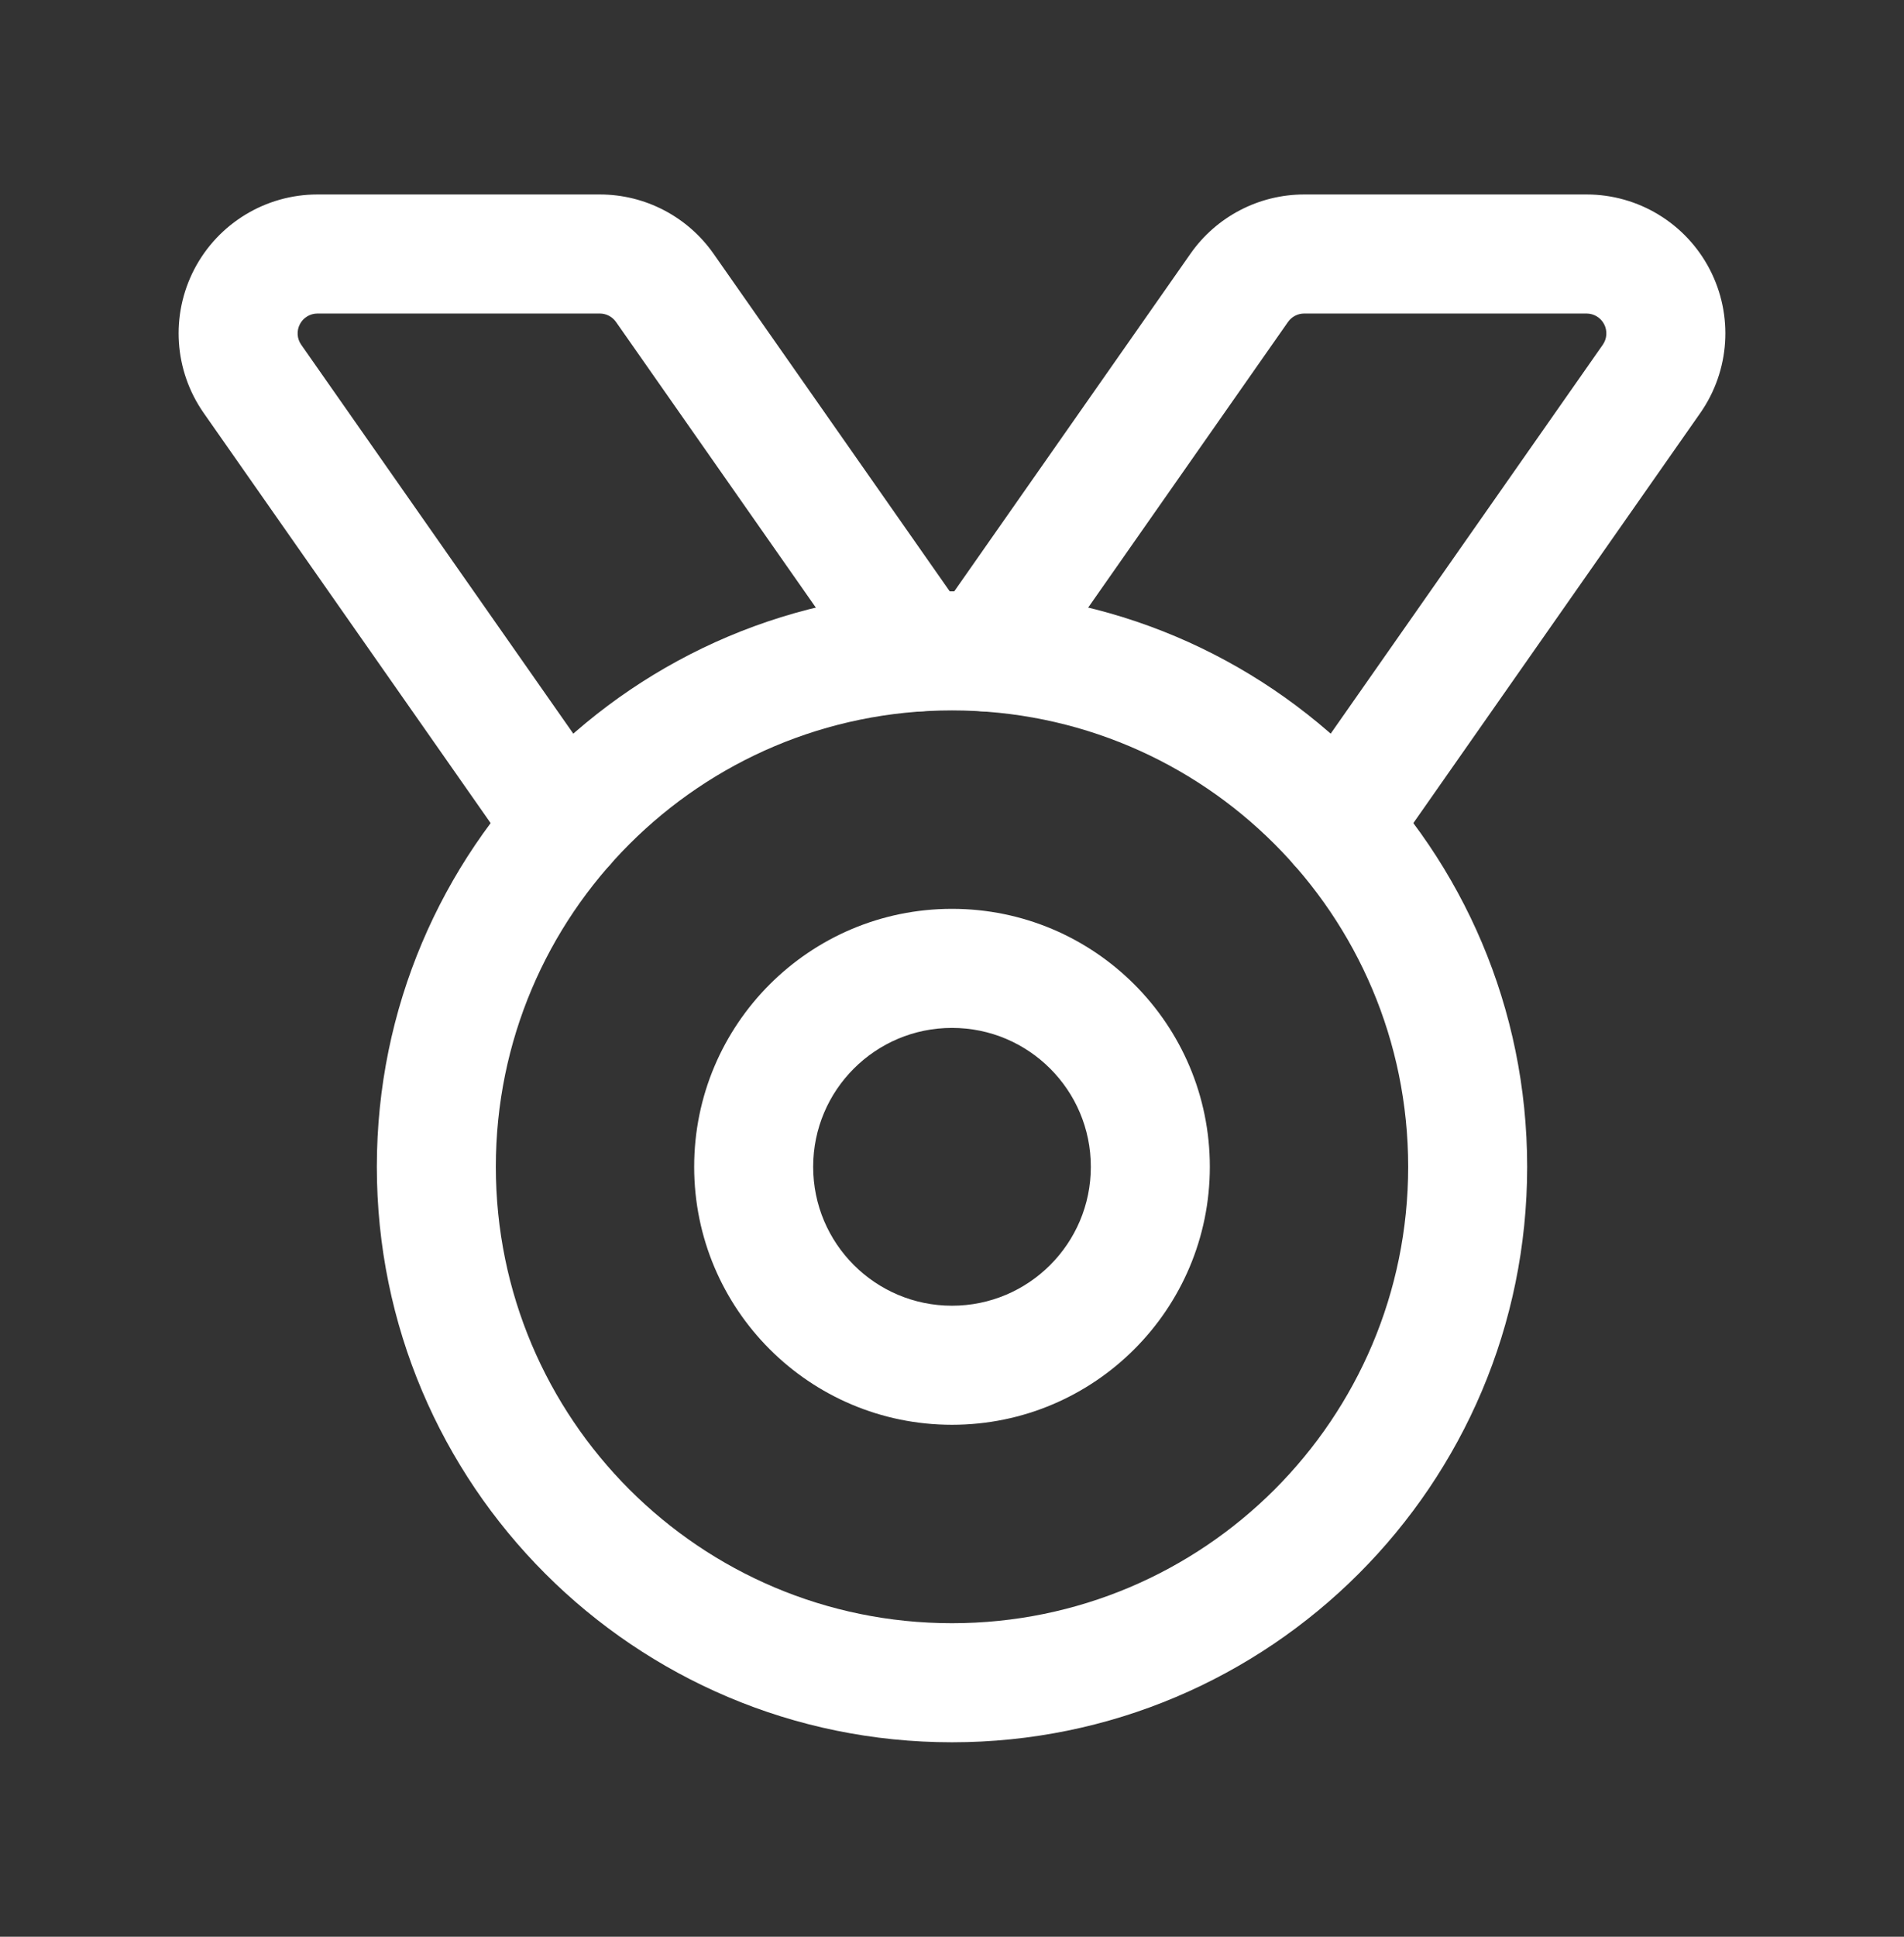
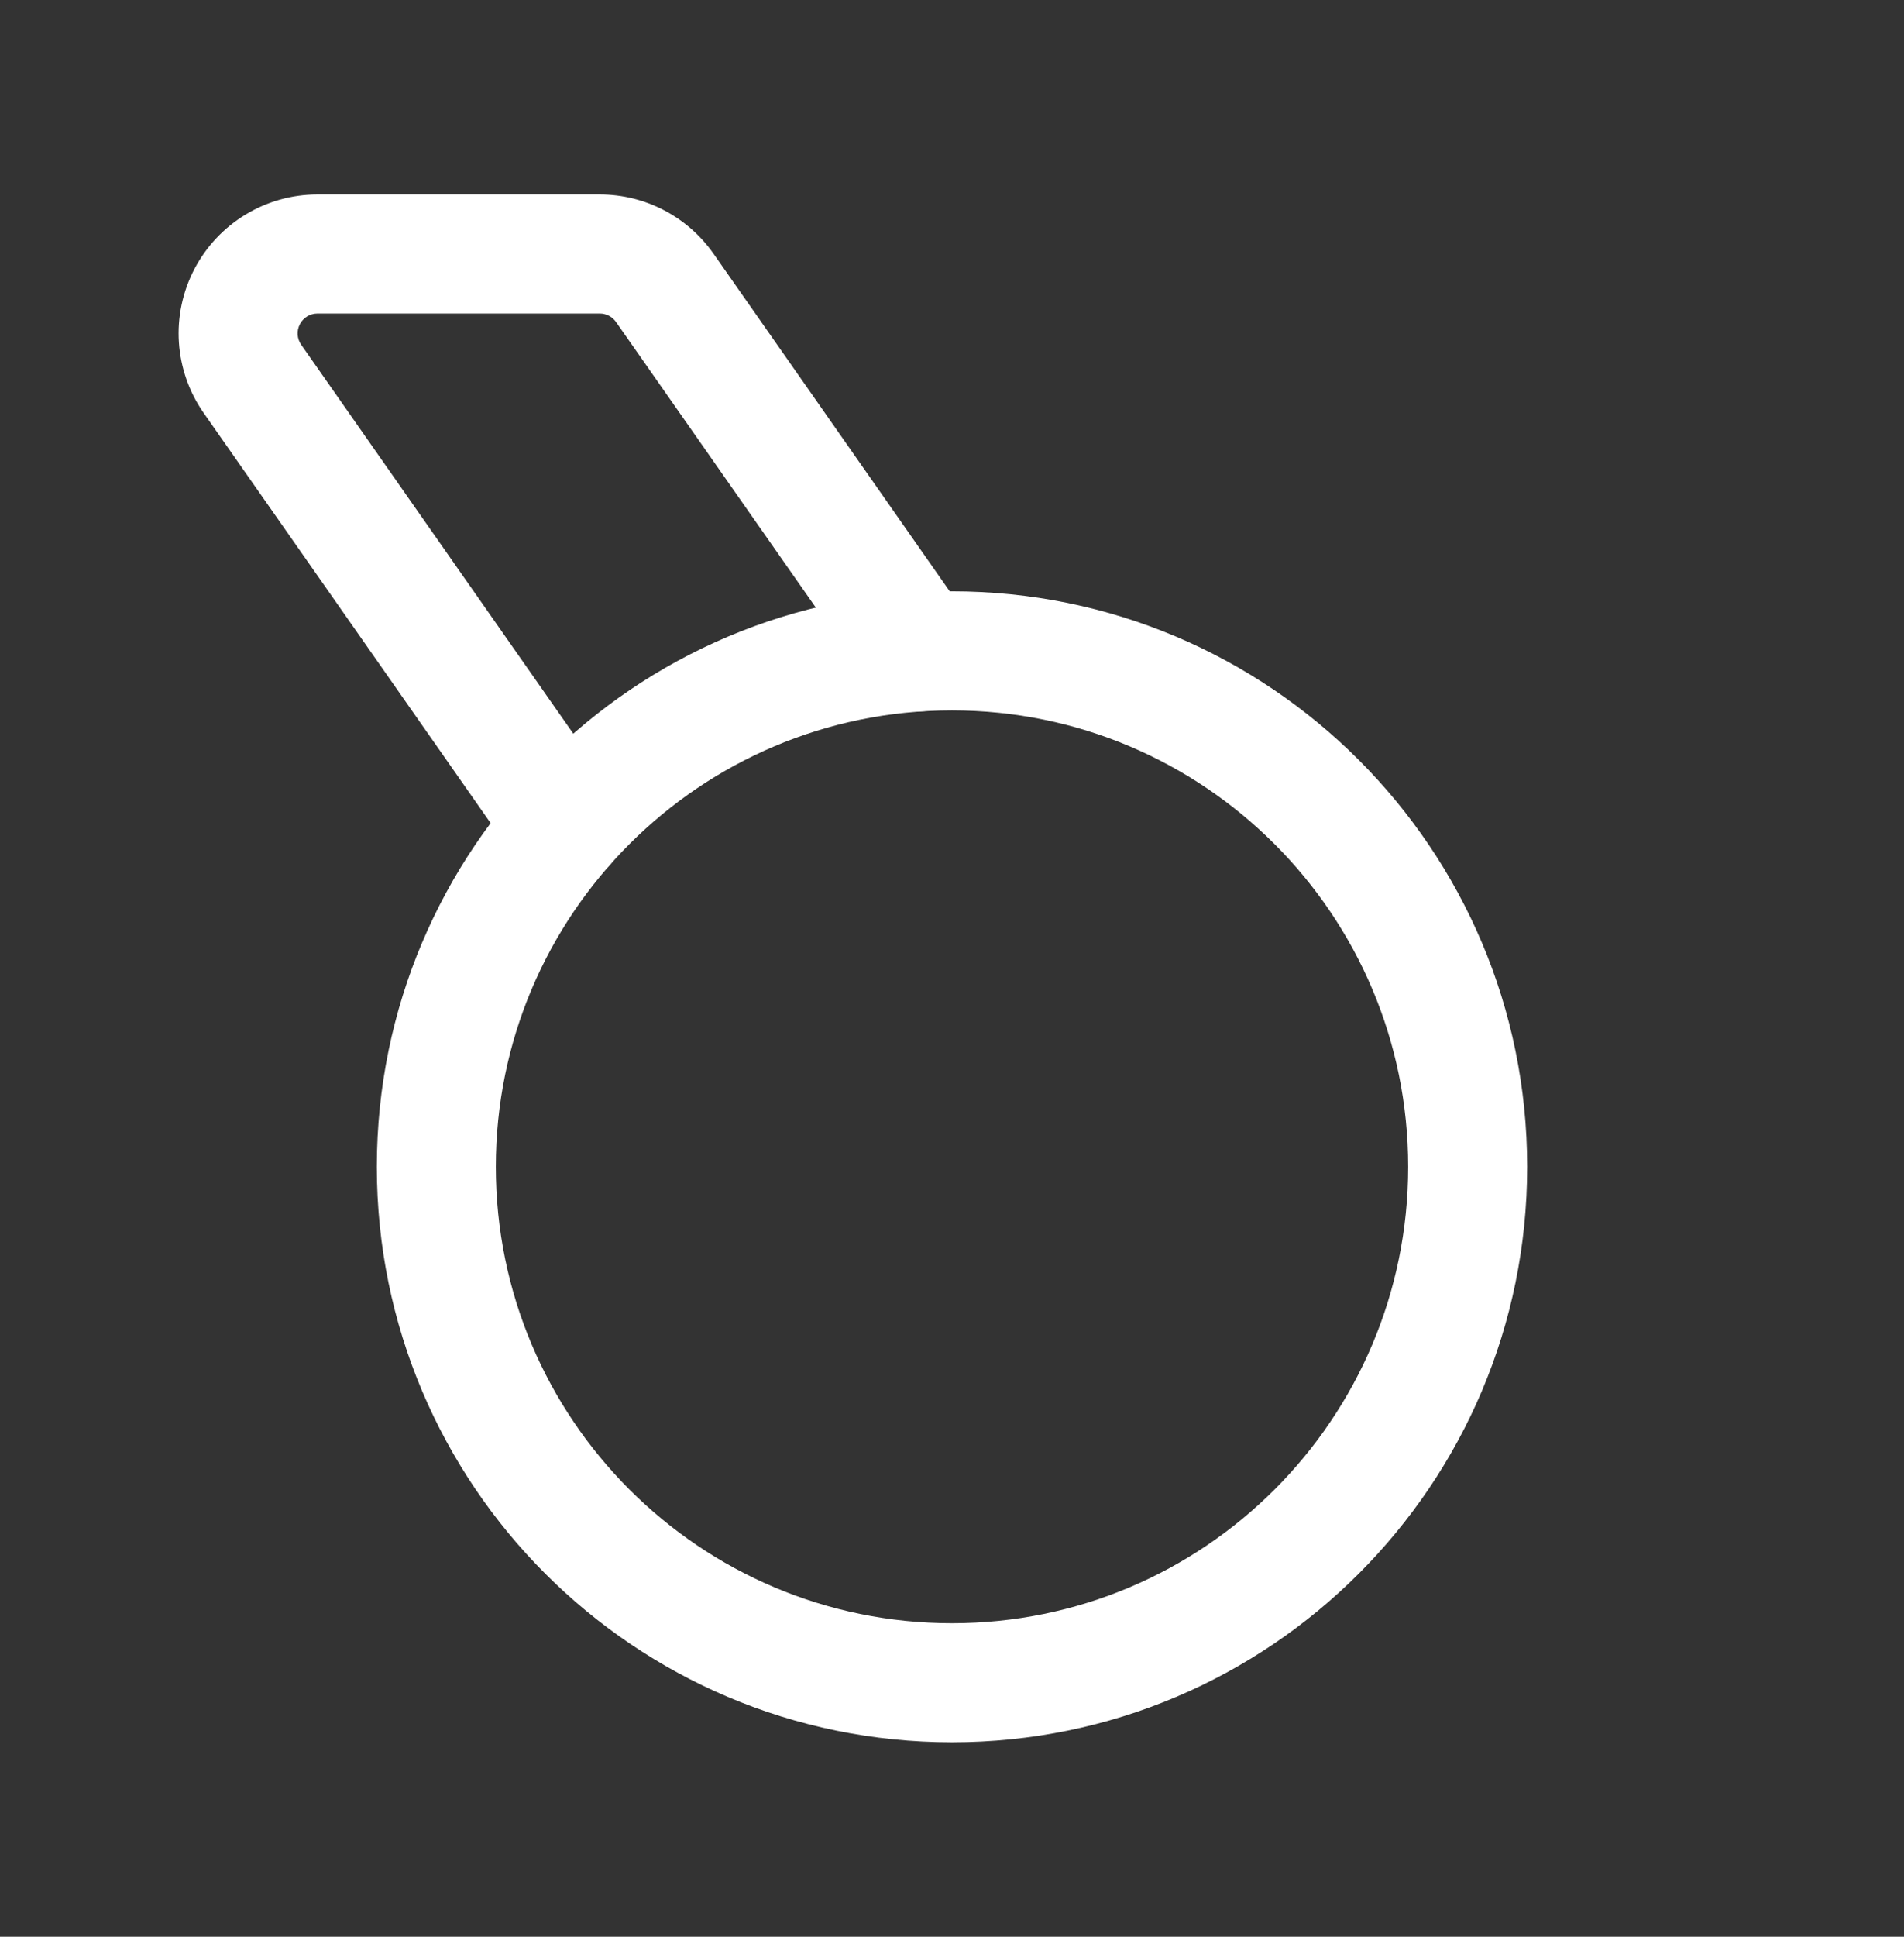
<svg xmlns="http://www.w3.org/2000/svg" width="60" height="61" viewBox="0 0 60 61" fill="none">
  <rect x="0" y="0" width="60" height="61" fill="#333333" stroke="none" />
  <path fill-rule="evenodd" clip-rule="evenodd" d="M30 22.375C22.061 22.375 15.625 28.811 15.625 36.75C15.625 44.689 22.061 51.125 30 51.125C37.939 51.125 44.375 44.689 44.375 36.75C44.375 28.811 37.939 22.375 30 22.375ZM11.875 36.75C11.875 26.739 19.99 18.625 30 18.625C40.01 18.625 48.125 26.739 48.125 36.75C48.125 46.76 40.01 54.875 30 54.875C19.99 54.875 11.875 46.76 11.875 36.75Z" fill="white" />
-   <path fill-rule="evenodd" clip-rule="evenodd" d="M30 32.375C27.584 32.375 25.625 34.334 25.625 36.75C25.625 39.166 27.584 41.125 30 41.125C32.416 41.125 34.375 39.166 34.375 36.75C34.375 34.334 32.416 32.375 30 32.375ZM21.875 36.75C21.875 32.263 25.513 28.625 30 28.625C34.487 28.625 38.125 32.263 38.125 36.75C38.125 41.237 34.487 44.875 30 44.875C25.513 44.875 21.875 41.237 21.875 36.75Z" fill="white" />
-   <path fill-rule="evenodd" clip-rule="evenodd" d="M41.099 9.875C40.895 9.875 40.704 9.975 40.587 10.142L32.564 21.604C31.97 22.452 30.801 22.658 29.952 22.064C29.104 21.471 28.898 20.301 29.491 19.453L37.515 7.991C38.333 6.822 39.671 6.125 41.099 6.125H49.996C51.627 6.125 53.123 7.033 53.876 8.48C54.63 9.927 54.515 11.672 53.58 13.009L43.728 27.082C43.134 27.931 41.965 28.137 41.117 27.543C40.269 26.95 40.062 25.78 40.656 24.932L50.508 10.858C50.641 10.668 50.658 10.418 50.55 10.211C50.442 10.005 50.229 9.875 49.996 9.875H41.099C41.099 9.875 41.099 9.875 41.099 9.875Z" fill="white" />
  <path fill-rule="evenodd" clip-rule="evenodd" d="M10.004 6.125C10.004 6.125 10.004 6.125 10.004 6.125H18.901C20.328 6.125 21.666 6.822 22.485 7.991L30.508 19.453C31.102 20.301 30.896 21.471 30.047 22.064C29.199 22.658 28.03 22.452 27.436 21.604L19.413 10.142C19.296 9.975 19.105 9.875 18.901 9.875H10.004C9.771 9.875 9.557 10.005 9.45 10.211C9.342 10.418 9.358 10.668 9.492 10.858L19.343 24.932C19.937 25.78 19.731 26.95 18.883 27.543C18.034 28.137 16.865 27.931 16.271 27.082L6.42 13.009C6.42 13.009 6.42 13.009 6.42 13.009C5.484 11.672 5.37 9.927 6.123 8.48C6.877 7.033 8.373 6.125 10.004 6.125Z" fill="white" />
</svg>